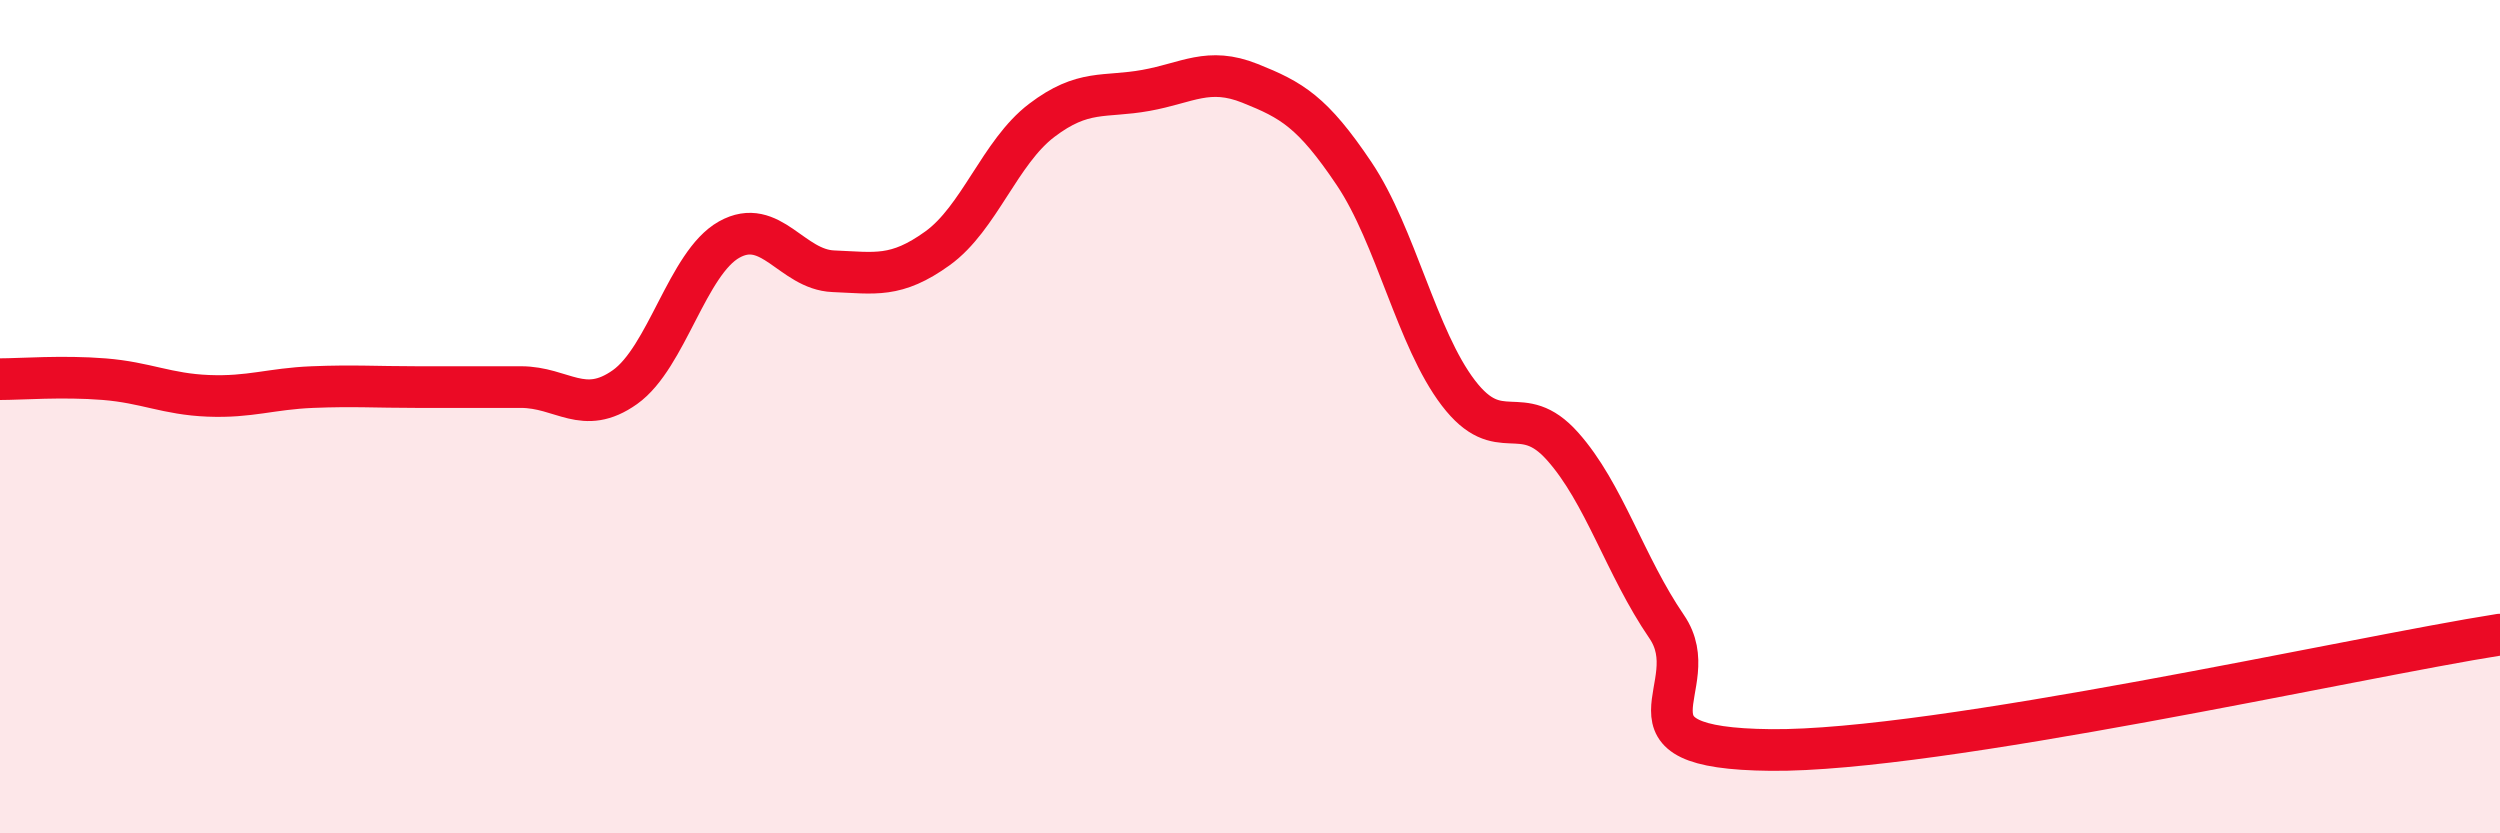
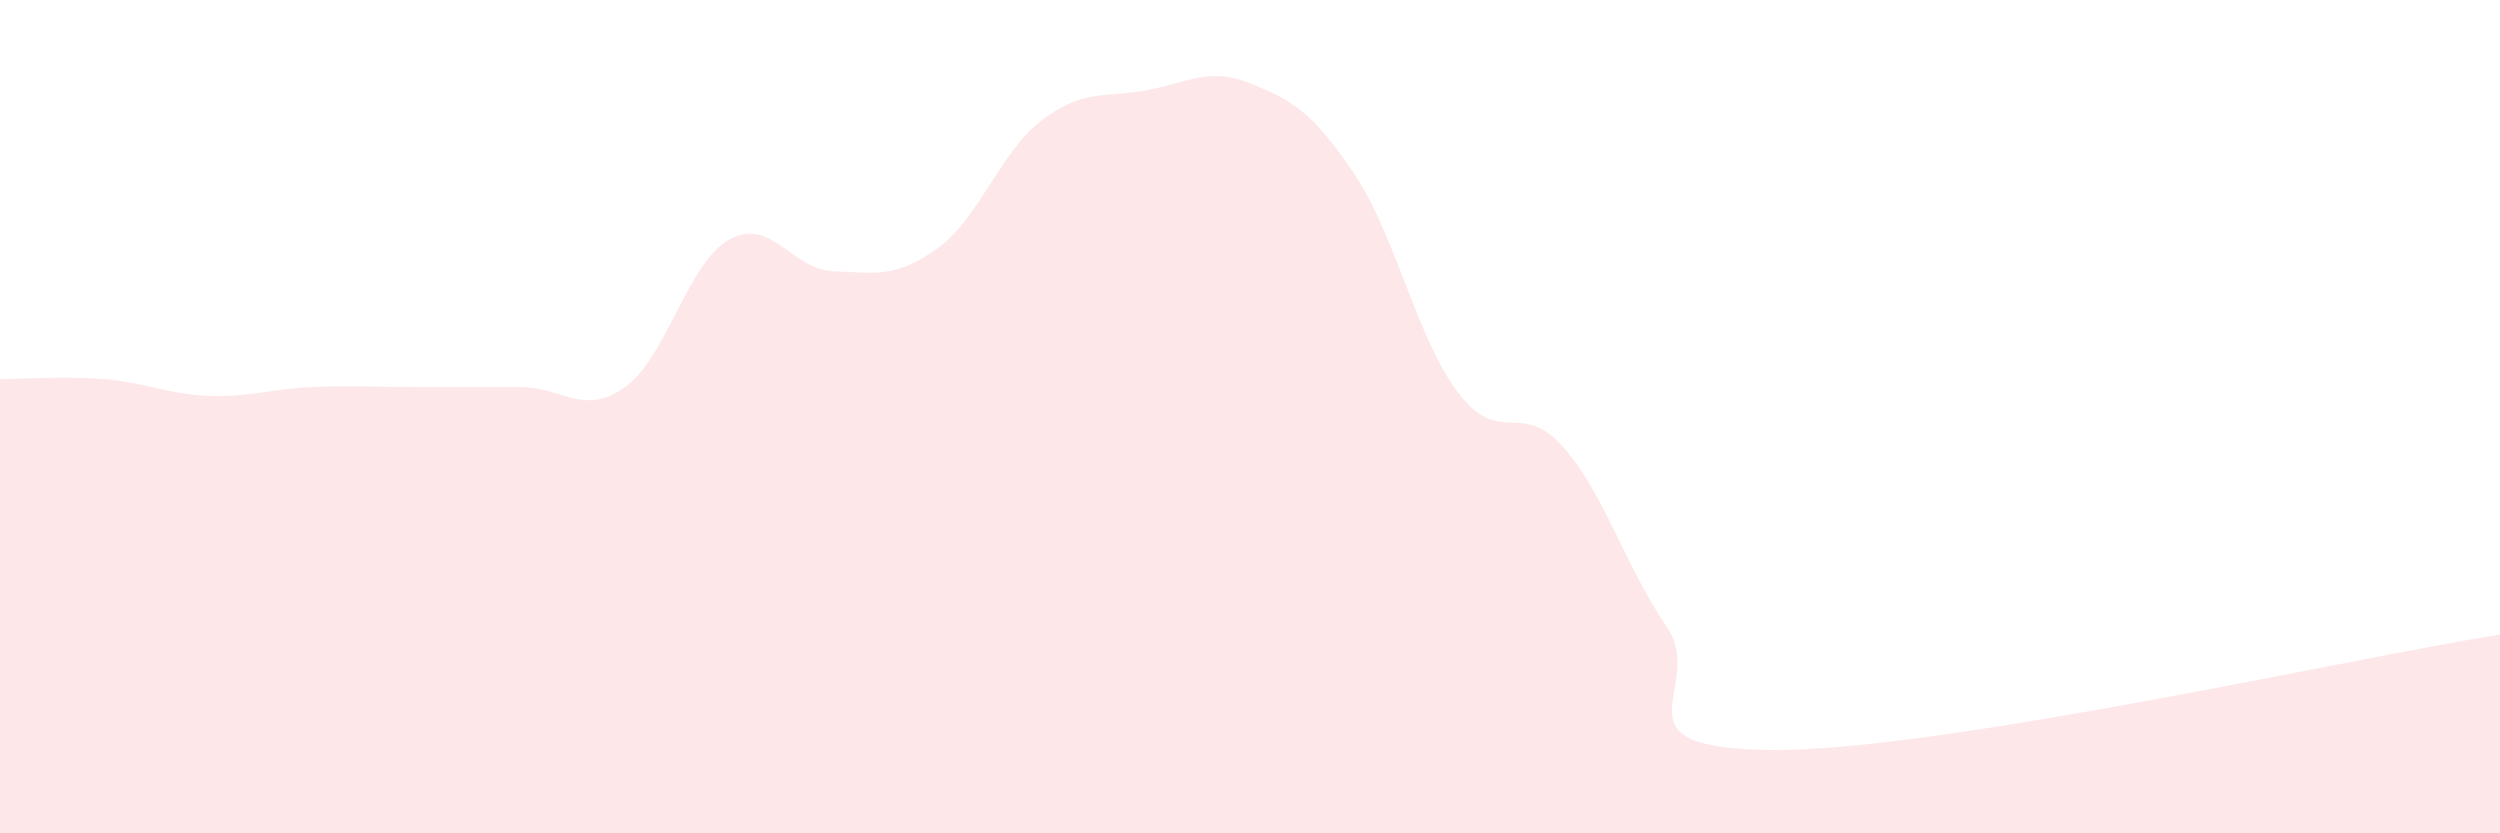
<svg xmlns="http://www.w3.org/2000/svg" width="60" height="20" viewBox="0 0 60 20">
  <path d="M 0,9.1 C 0.5,9.1 1.5,9.02 2.5,9.1 C 3.5,9.18 4,9.46 5,9.5 C 6,9.54 6.5,9.33 7.5,9.29 C 8.5,9.25 9,9.29 10,9.29 C 11,9.29 11.5,9.29 12.5,9.29 C 13.5,9.29 14,10 15,9.29 C 16,8.58 16.5,6.31 17.5,5.75 C 18.5,5.19 19,6.47 20,6.51 C 21,6.55 21.5,6.68 22.5,5.96 C 23.5,5.24 24,3.65 25,2.89 C 26,2.13 26.5,2.35 27.5,2.17 C 28.5,1.99 29,1.6 30,2 C 31,2.4 31.5,2.68 32.5,4.17 C 33.5,5.66 34,8.12 35,9.43 C 36,10.74 36.5,9.59 37.5,10.71 C 38.5,11.83 39,13.58 40,15.04 C 41,16.5 38.5,17.96 42.5,18 C 46.5,18.04 56.5,15.78 60,15.23L60 20L0 20Z" fill="#EB0A25" opacity="0.1" stroke-linecap="round" stroke-linejoin="round" />
-   <path d="M 0,9.1 C 0.5,9.1 1.5,9.02 2.5,9.1 C 3.5,9.18 4,9.46 5,9.5 C 6,9.54 6.5,9.33 7.5,9.29 C 8.5,9.25 9,9.29 10,9.29 C 11,9.29 11.5,9.29 12.5,9.29 C 13.5,9.29 14,10 15,9.29 C 16,8.58 16.5,6.31 17.5,5.75 C 18.5,5.19 19,6.47 20,6.51 C 21,6.55 21.5,6.68 22.5,5.96 C 23.5,5.24 24,3.65 25,2.89 C 26,2.13 26.5,2.35 27.5,2.17 C 28.5,1.99 29,1.6 30,2 C 31,2.4 31.5,2.68 32.5,4.17 C 33.5,5.66 34,8.12 35,9.43 C 36,10.74 36.5,9.59 37.5,10.71 C 38.5,11.83 39,13.58 40,15.04 C 41,16.5 38.5,17.96 42.5,18 C 46.5,18.04 56.5,15.78 60,15.23" stroke="#EB0A25" stroke-width="1" fill="none" stroke-linecap="round" stroke-linejoin="round" />
</svg>